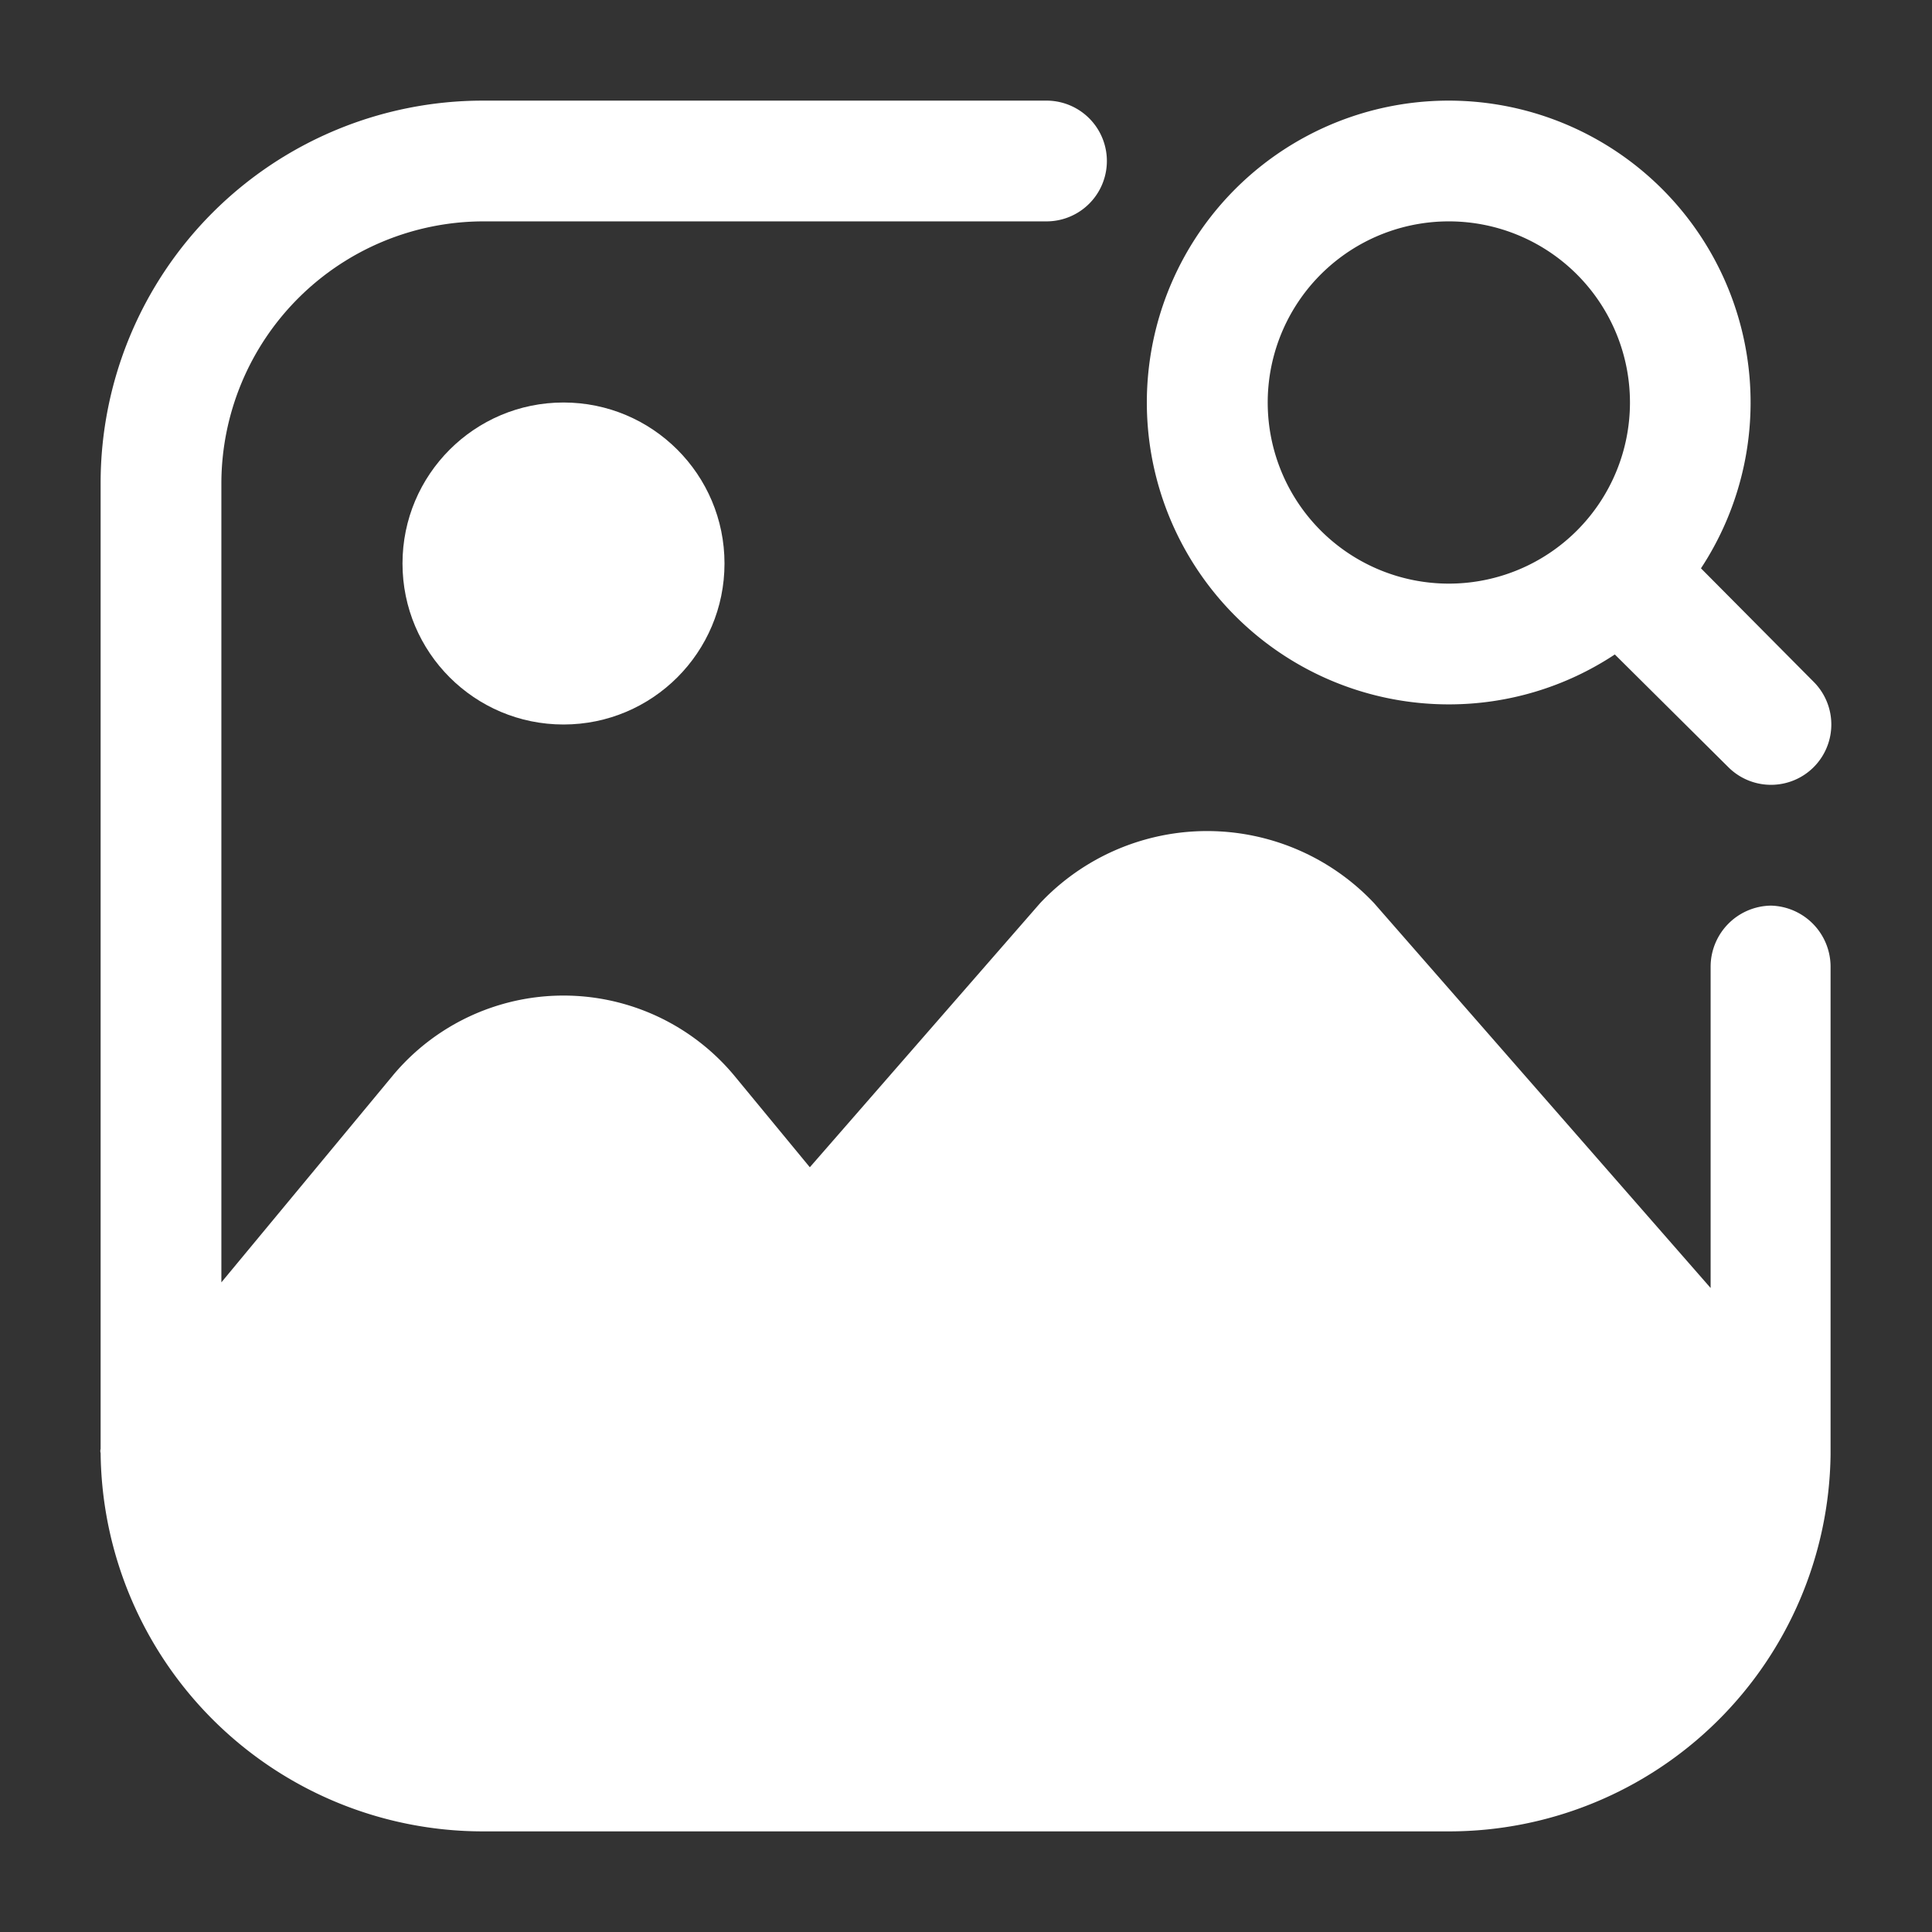
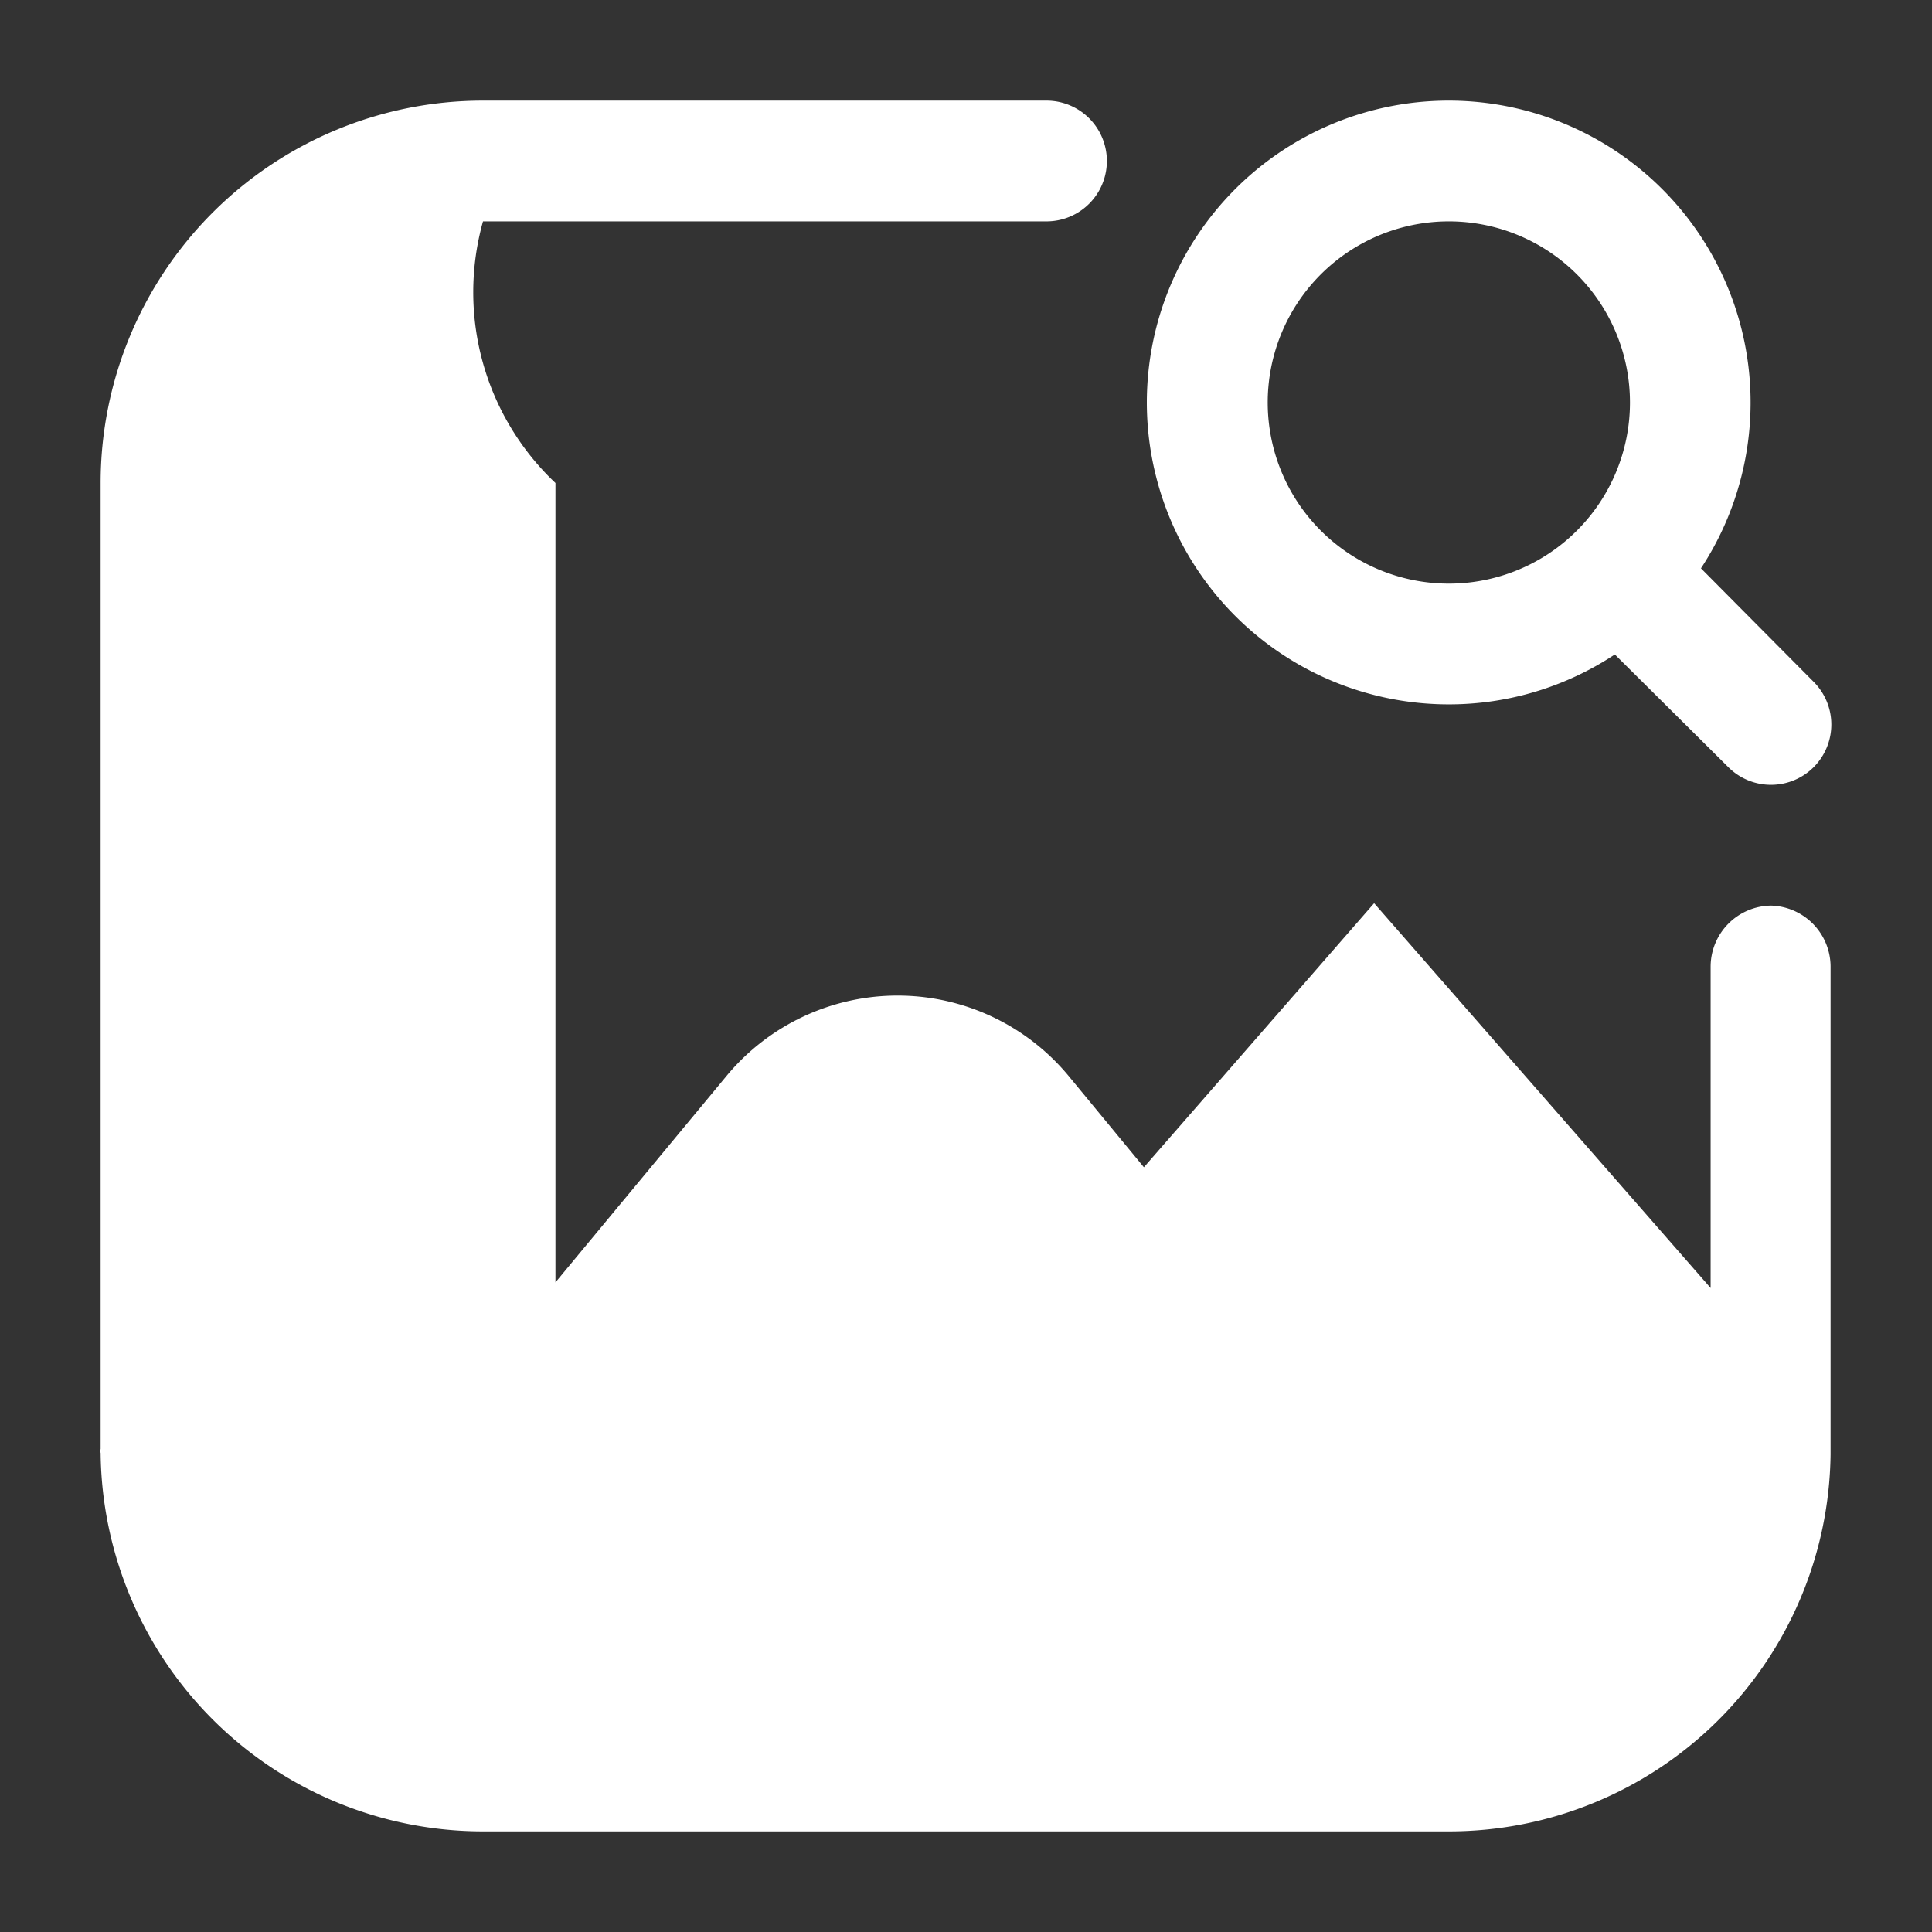
<svg xmlns="http://www.w3.org/2000/svg" version="1.1" width="512" height="512" x="0" y="0" viewBox="0 0 24 24" style="enable-background:new 0 0 512 512" xml:space="preserve">
  <rect x="0" y="0" width="24" height="24" fill="#333333" stroke="none" />
  <g>
    <g data-name="Layer 57">
-       <path d="M22 11.25a.76.76 0 0 0-.75.75v4l-4.18-4.78a2.85 2.85 0 0 0-4.15 0l-2.86 3.28-.94-1.14a2.76 2.76 0 0 0-4.24 0l-2.13 2.57V6A3.26 3.26 0 0 1 6 2.75h7a.75.75 0 0 0 0-1.5H6A4.75 4.75 0 0 0 1.25 6v12a.09.09 0 0 0 0 .05A4.75 4.75 0 0 0 6 22.75h12a4.74 4.74 0 0 0 4.74-4.68V12a.76.76 0 0 0-.74-.75z" fill="#ffffff" opacity="1" data-original="#000000" />
-       <circle cx="7" cy="7" r="2" fill="#ffffff" opacity="1" data-original="#000000" />
+       <path d="M22 11.25a.76.76 0 0 0-.75.75v4l-4.18-4.78l-2.86 3.28-.94-1.14a2.76 2.76 0 0 0-4.24 0l-2.13 2.57V6A3.26 3.26 0 0 1 6 2.75h7a.75.75 0 0 0 0-1.5H6A4.75 4.75 0 0 0 1.25 6v12a.09.09 0 0 0 0 .05A4.75 4.75 0 0 0 6 22.75h12a4.74 4.74 0 0 0 4.74-4.68V12a.76.76 0 0 0-.74-.75z" fill="#ffffff" opacity="1" data-original="#000000" />
      <path d="M18 8.75a3.73 3.73 0 0 0 2.06-.62l1.41 1.4a.75.75 0 0 0 1.06 0 .75.75 0 0 0 0-1.06l-1.4-1.41A3.75 3.75 0 1 0 18 8.75zm0-6a2.25 2.25 0 0 1 1.59 3.84A2.25 2.25 0 1 1 18 2.75z" fill="#ffffff" opacity="1" data-original="#000000" />
    </g>
  </g>
</svg>